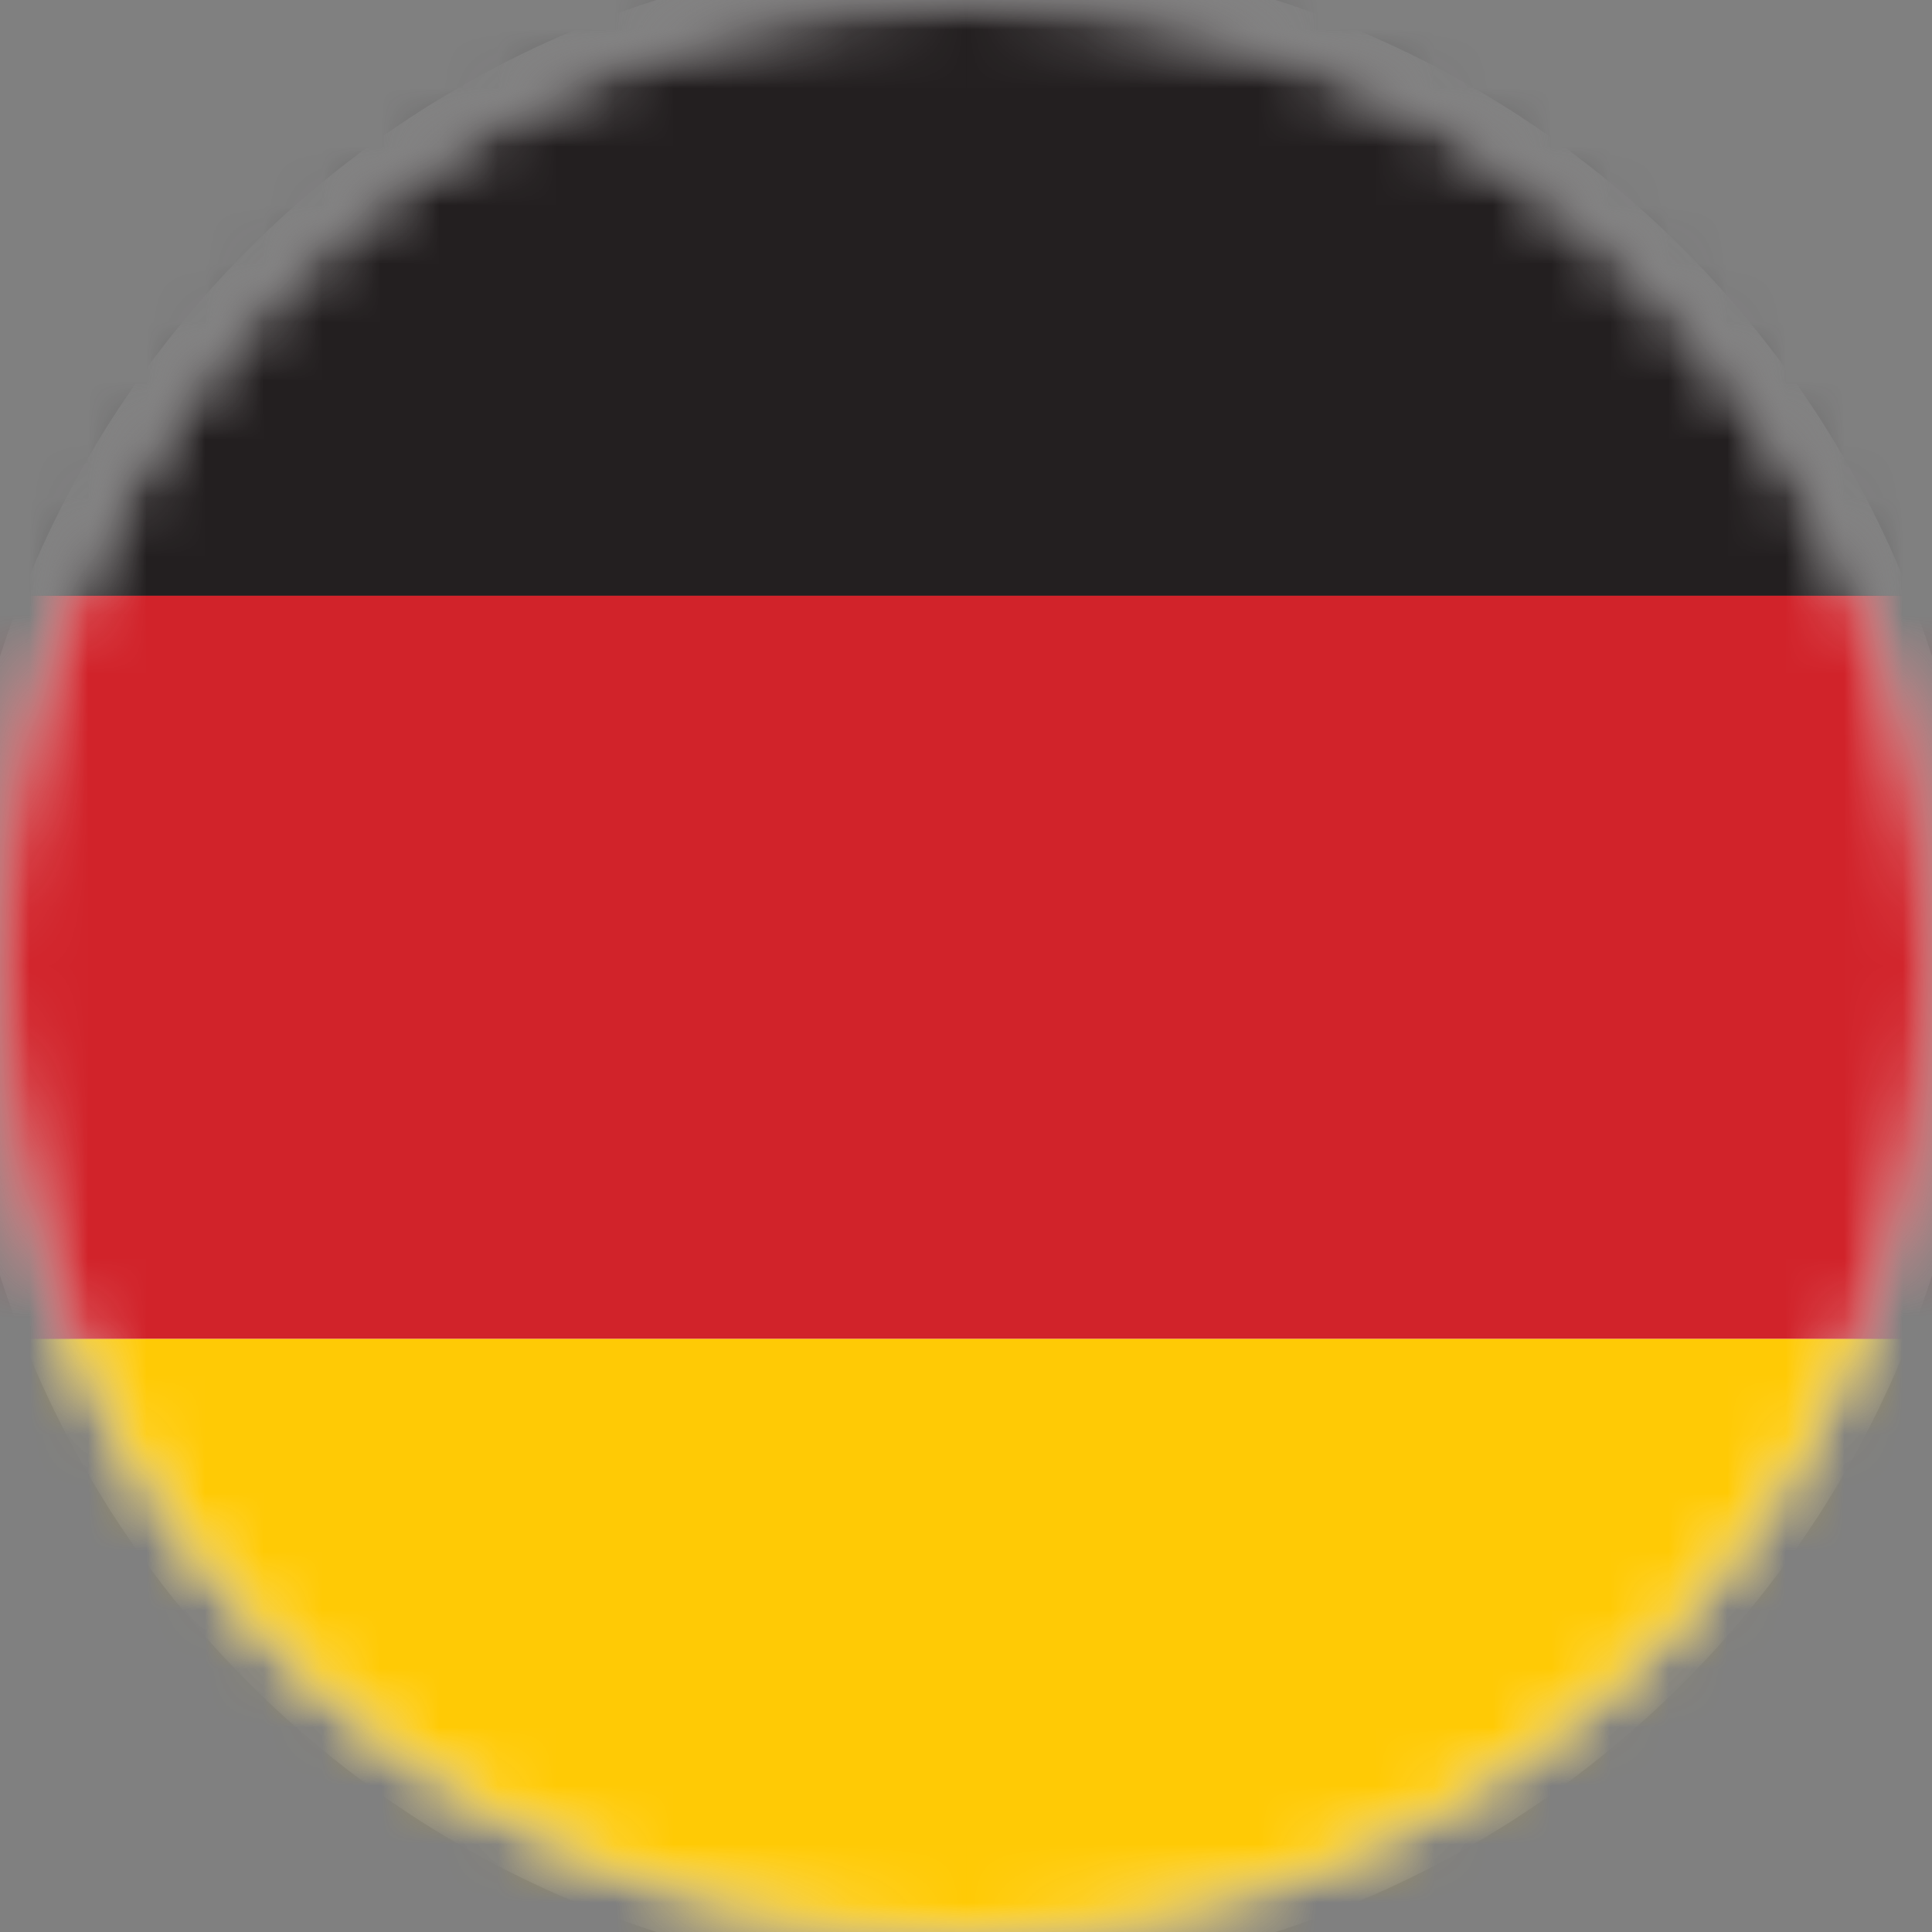
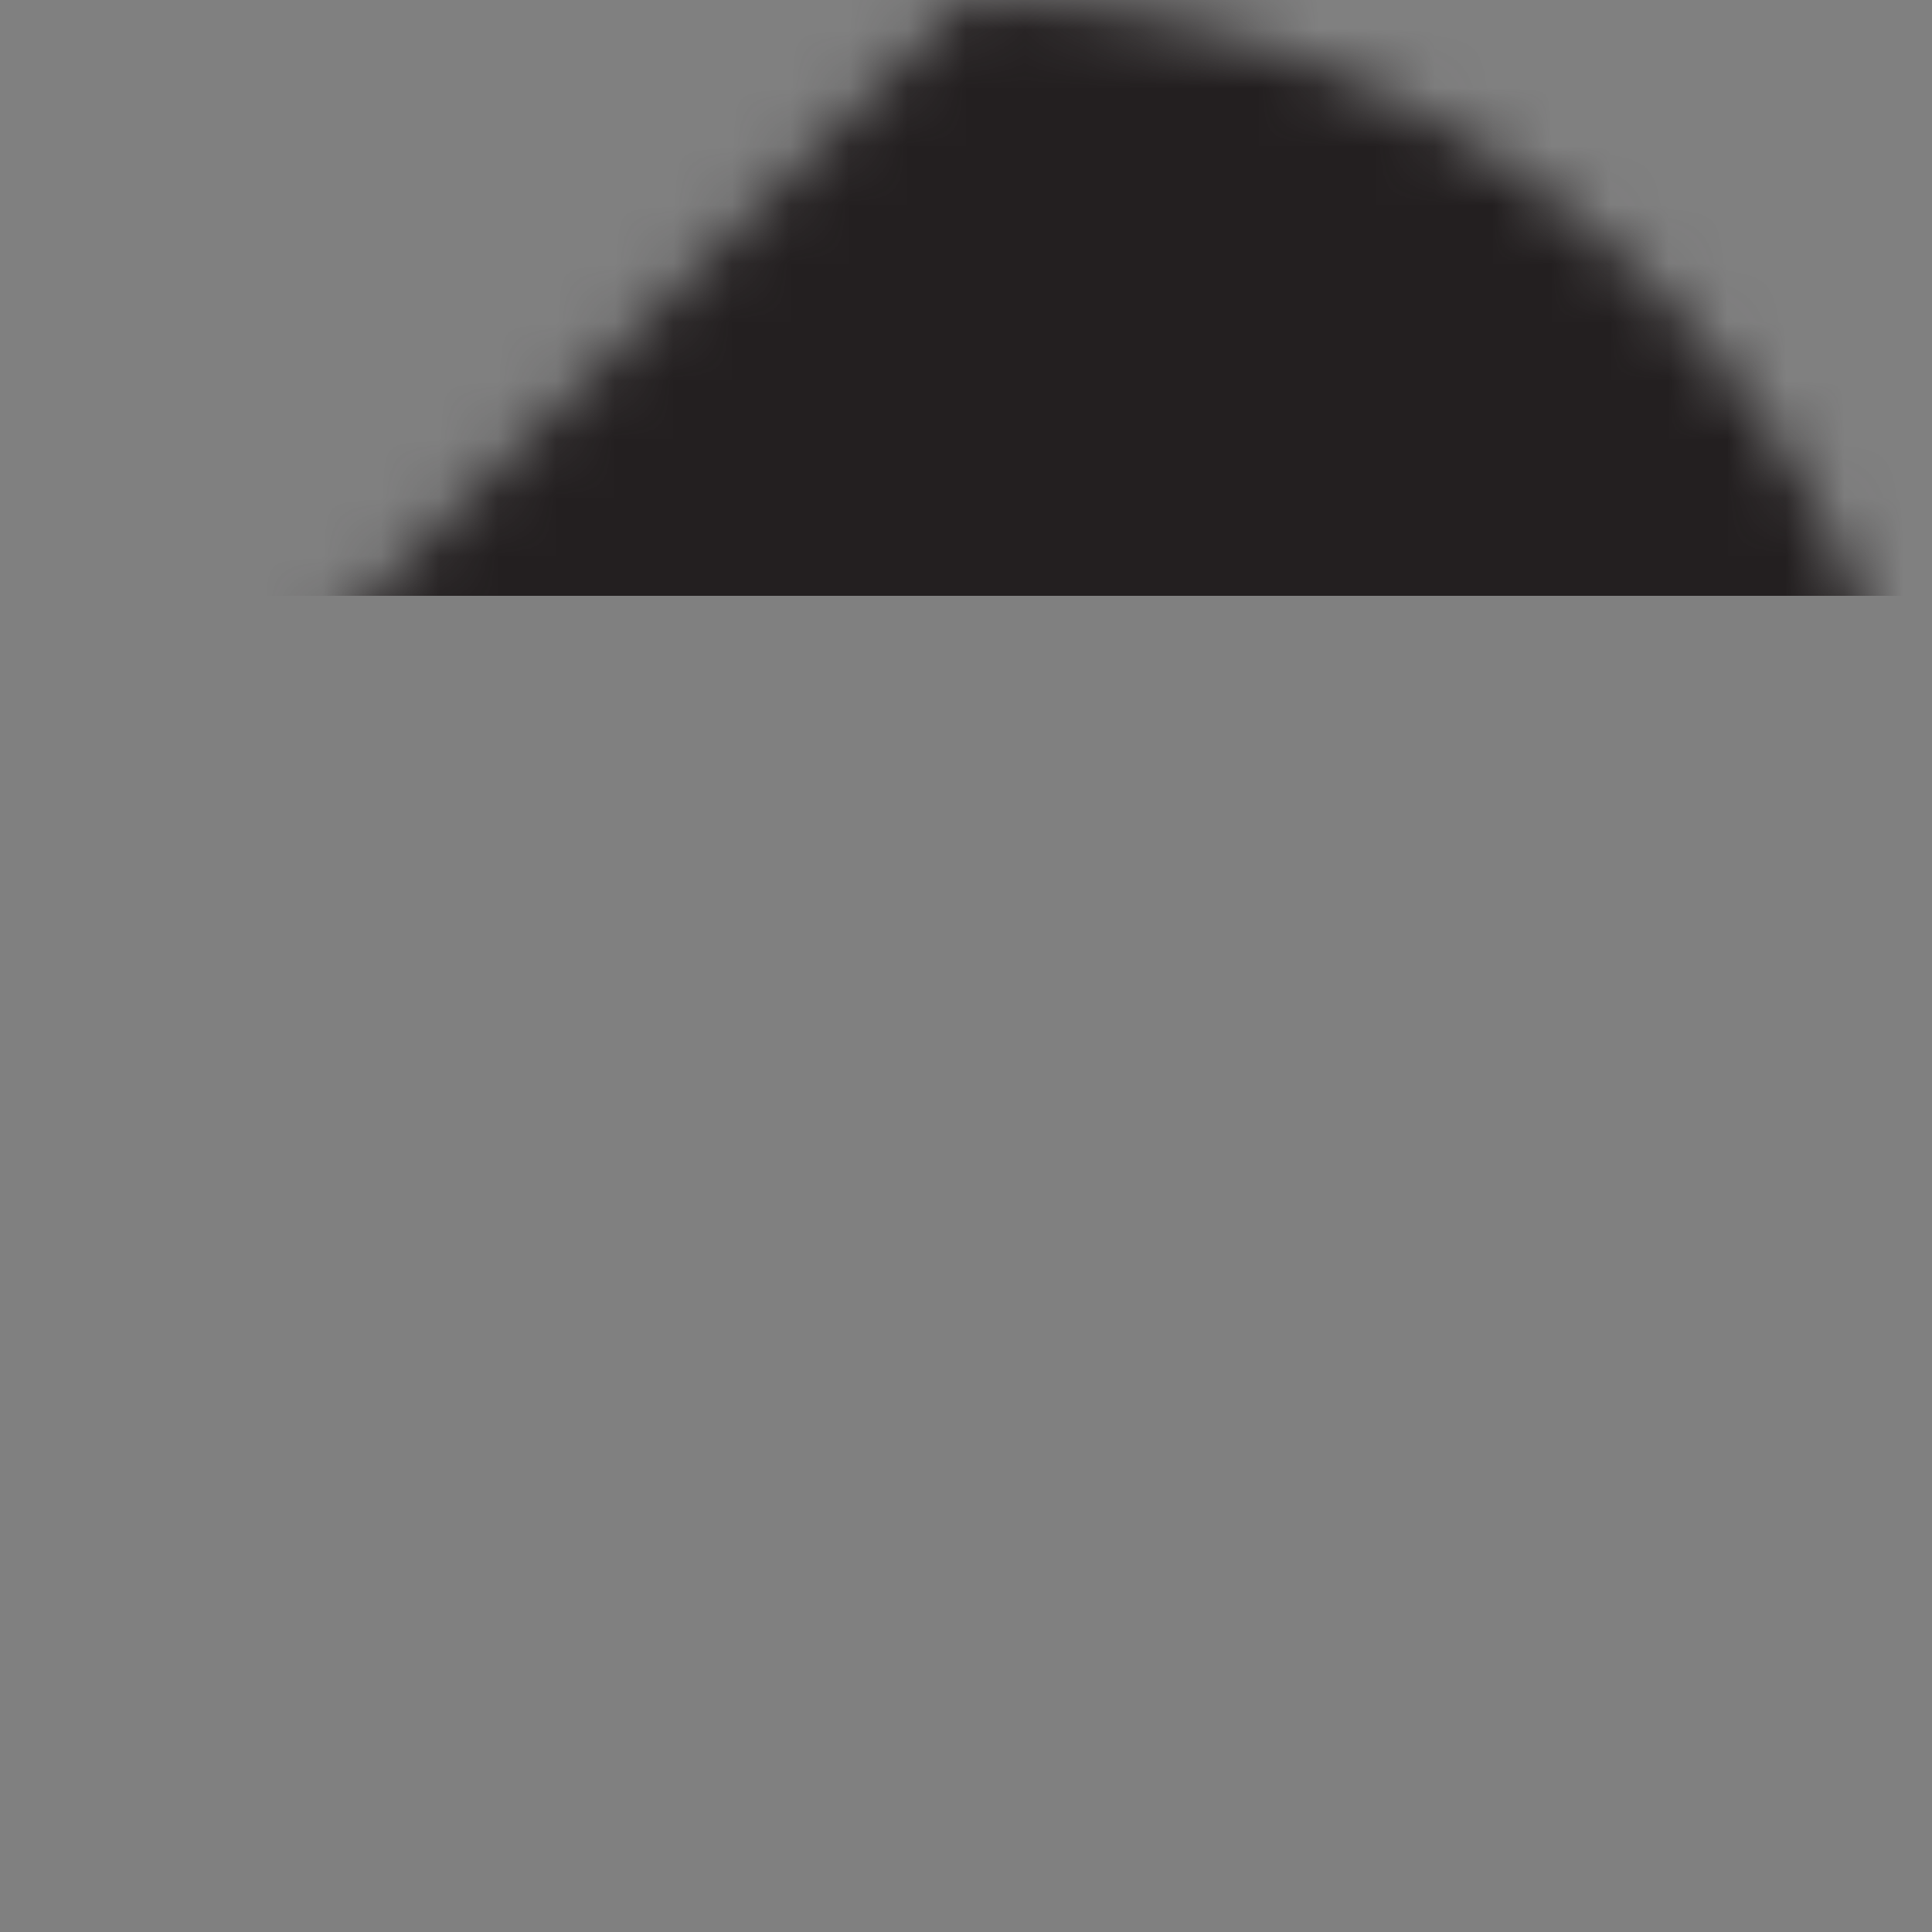
<svg xmlns="http://www.w3.org/2000/svg" xmlns:xlink="http://www.w3.org/1999/xlink" width="33px" height="33px" viewBox="0 0 33 33" version="1.1">
  <rect x="0" y="0" width="33" height="33" fill="#808080" stroke="none" />
  <title>Group 14</title>
  <defs>
    <path d="M0,16.499 C0,25.612 7.388,33 16.501,33 L16.501,33 C25.614,33 33,25.612 33,16.499 L33,16.499 C33,7.386 25.614,0 16.501,0 L16.501,0 C7.388,0 0,7.386 0,16.499" id="path-1" />
-     <path d="M0,16.499 C0,25.612 7.388,33 16.501,33 L16.501,33 C25.614,33 33,25.612 33,16.499 L33,16.499 C33,7.386 25.614,0 16.501,0 L16.501,0 C7.388,0 0,7.386 0,16.499 L0,16.499 Z" id="path-3" />
+     <path d="M0,16.499 C0,25.612 7.388,33 16.501,33 L16.501,33 C25.614,33 33,25.612 33,16.499 L33,16.499 C33,7.386 25.614,0 16.501,0 L16.501,0 L0,16.499 Z" id="path-3" />
  </defs>
  <g id="Styletile" stroke="none" stroke-width="1" fill="none" fill-rule="evenodd">
    <g id="Desktop-HD" transform="translate(-255, -1605)">
      <g id="Group-10" transform="translate(129, 1595)">
        <g id="Group-15" transform="translate(116, 0)">
          <g id="Group-14" transform="translate(10, 10)">
            <g id="Group-9">
              <mask id="mask-2" fill="white">
                <use xlink:href="#path-1" />
              </mask>
              <g id="Clip-8" />
-               <path d="M16.501,33.822 C26.068,33.822 33.823,26.067 33.823,16.499 C33.823,6.932 26.068,-0.823 16.501,-0.823 C6.933,-0.823 -0.822,6.932 -0.822,16.499 C-0.822,26.067 6.933,33.822 16.501,33.822" id="Fill-7" fill="#FEFEFE" mask="url(#mask-2)" />
            </g>
            <mask id="mask-4" fill="white">
              <use xlink:href="#path-3" />
            </mask>
            <g id="Clip-11" />
            <polygon id="Fill-10" fill="#231F20" mask="url(#mask-4)" points="-17.817 10.177 50.732 10.177 50.732 -2.517 -17.817 -2.517" />
-             <polygon id="Fill-12" fill="#D1232A" mask="url(#mask-4)" points="-17.817 22.87 50.732 22.87 50.732 10.175 -17.817 10.175" />
-             <polygon id="Fill-13" fill="#FFCA05" mask="url(#mask-4)" points="-17.817 35.565 50.732 35.565 50.732 22.87 -17.817 22.87" />
          </g>
        </g>
      </g>
    </g>
  </g>
</svg>